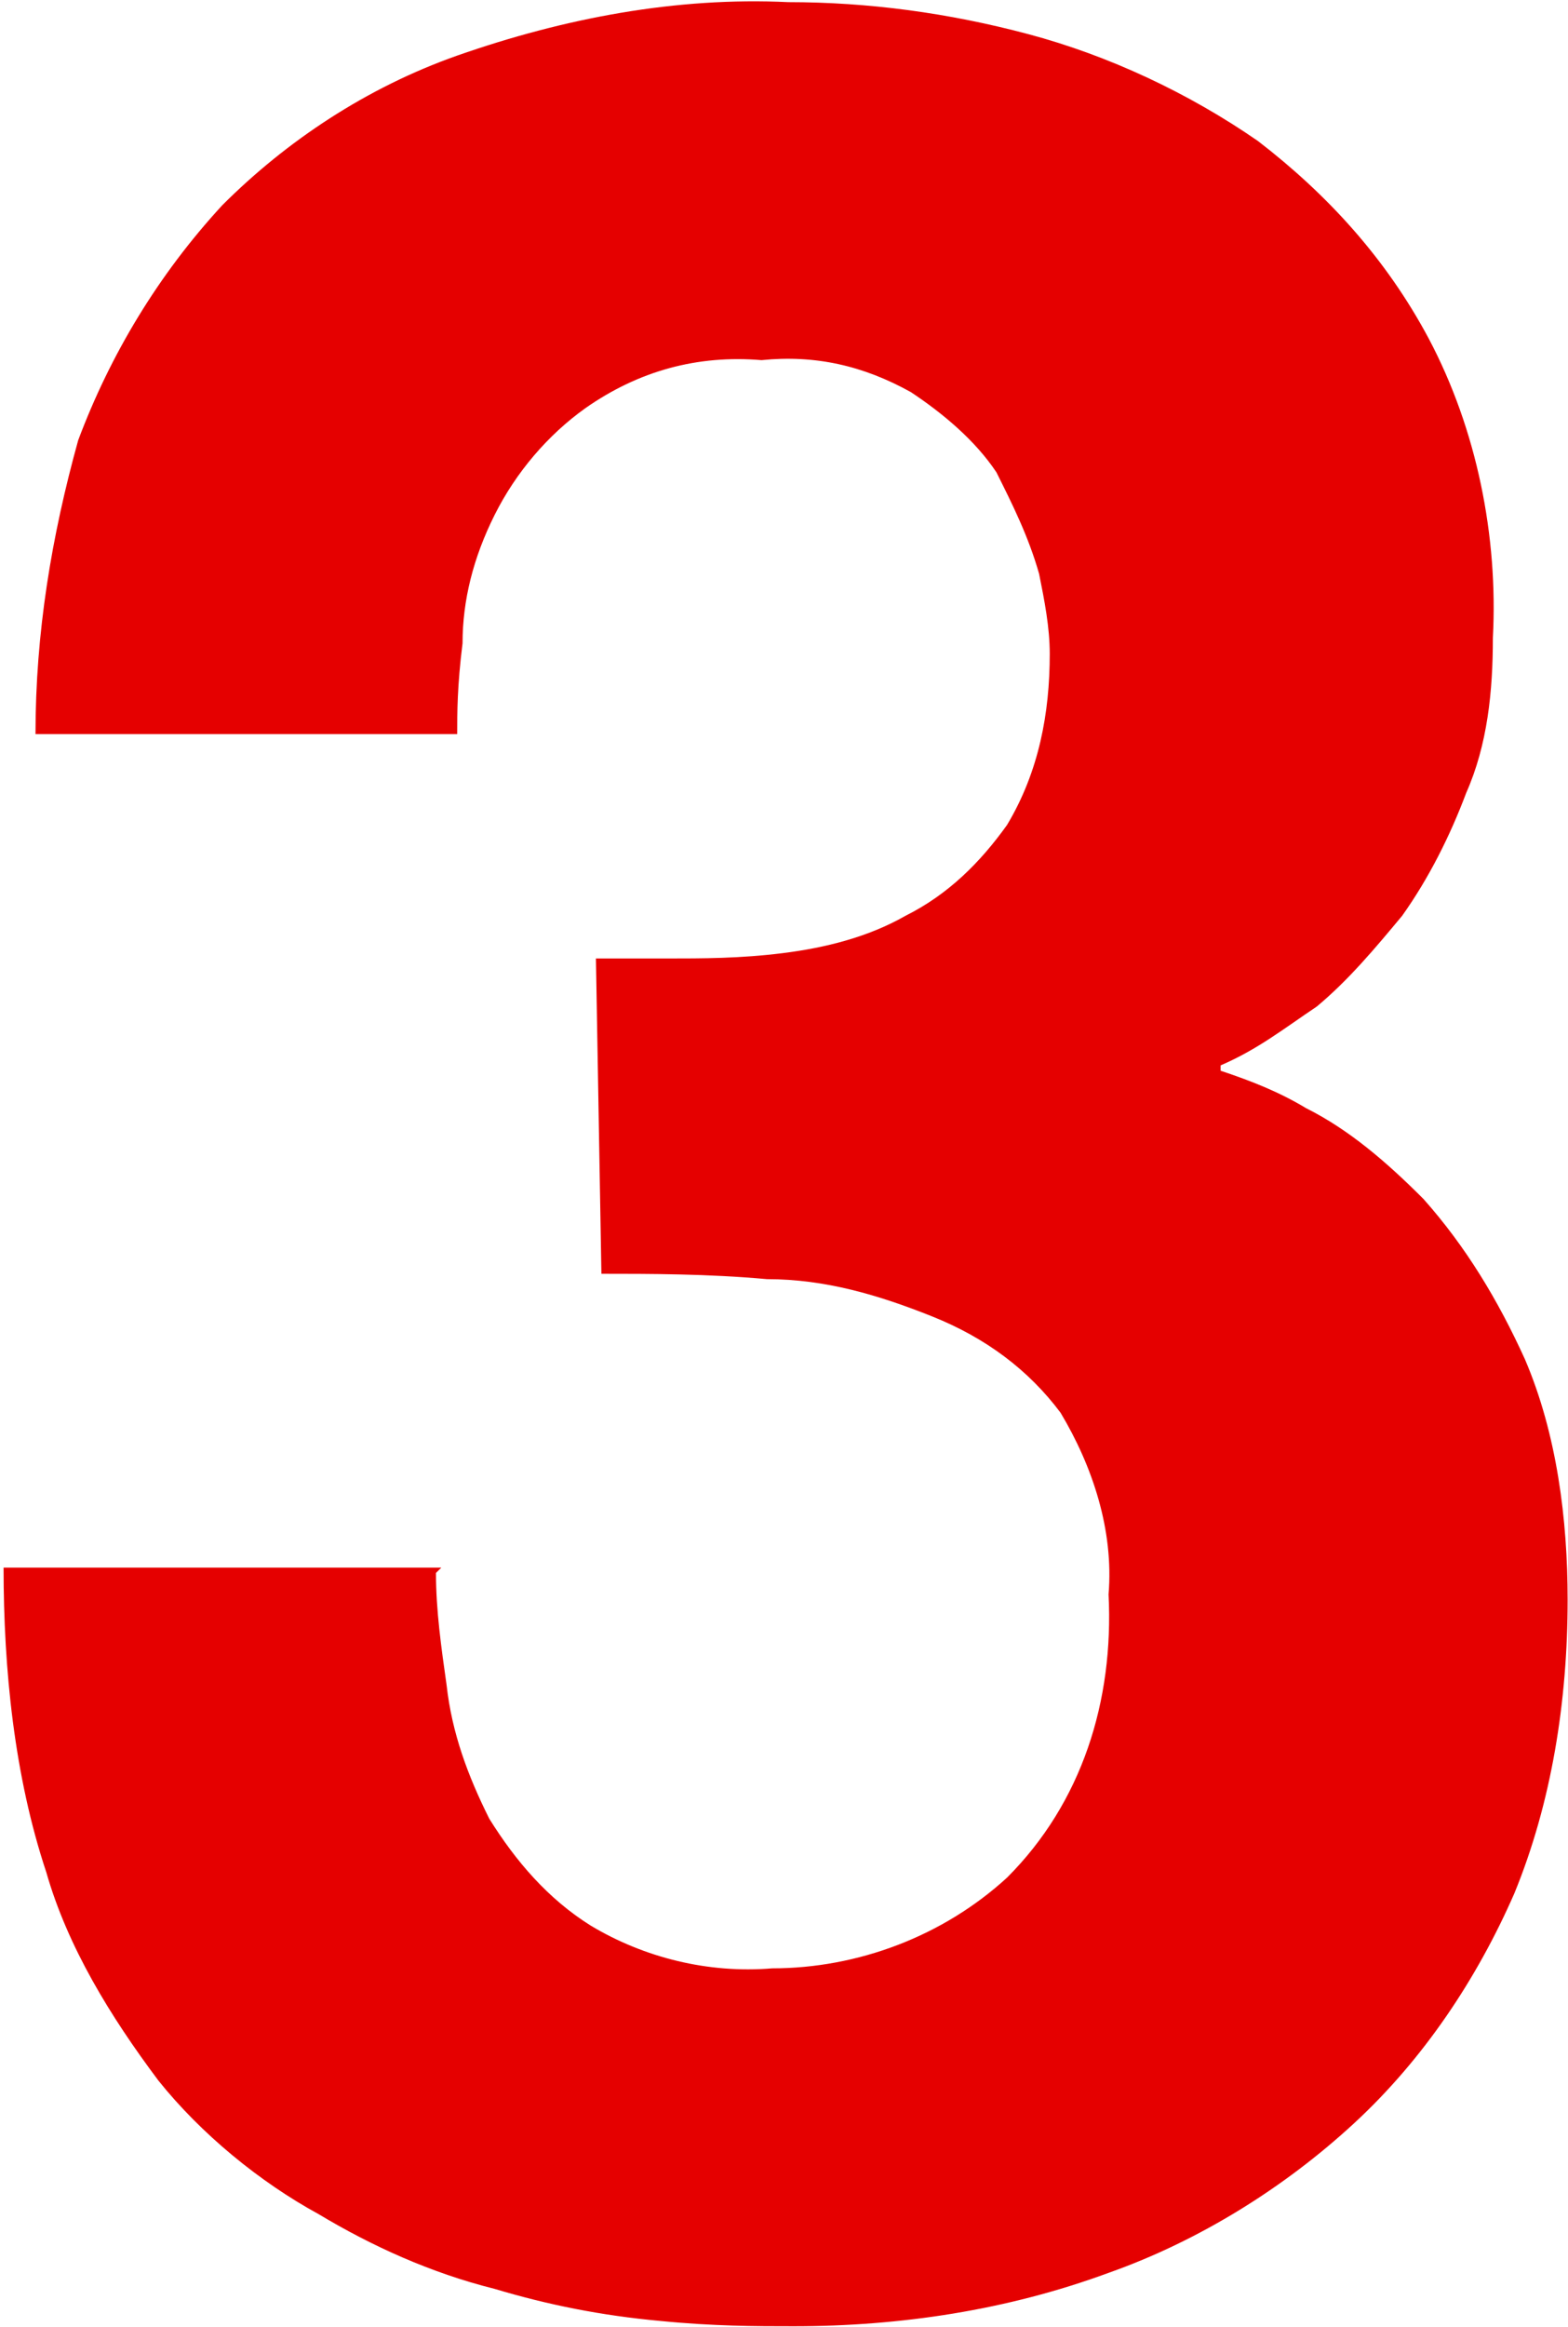
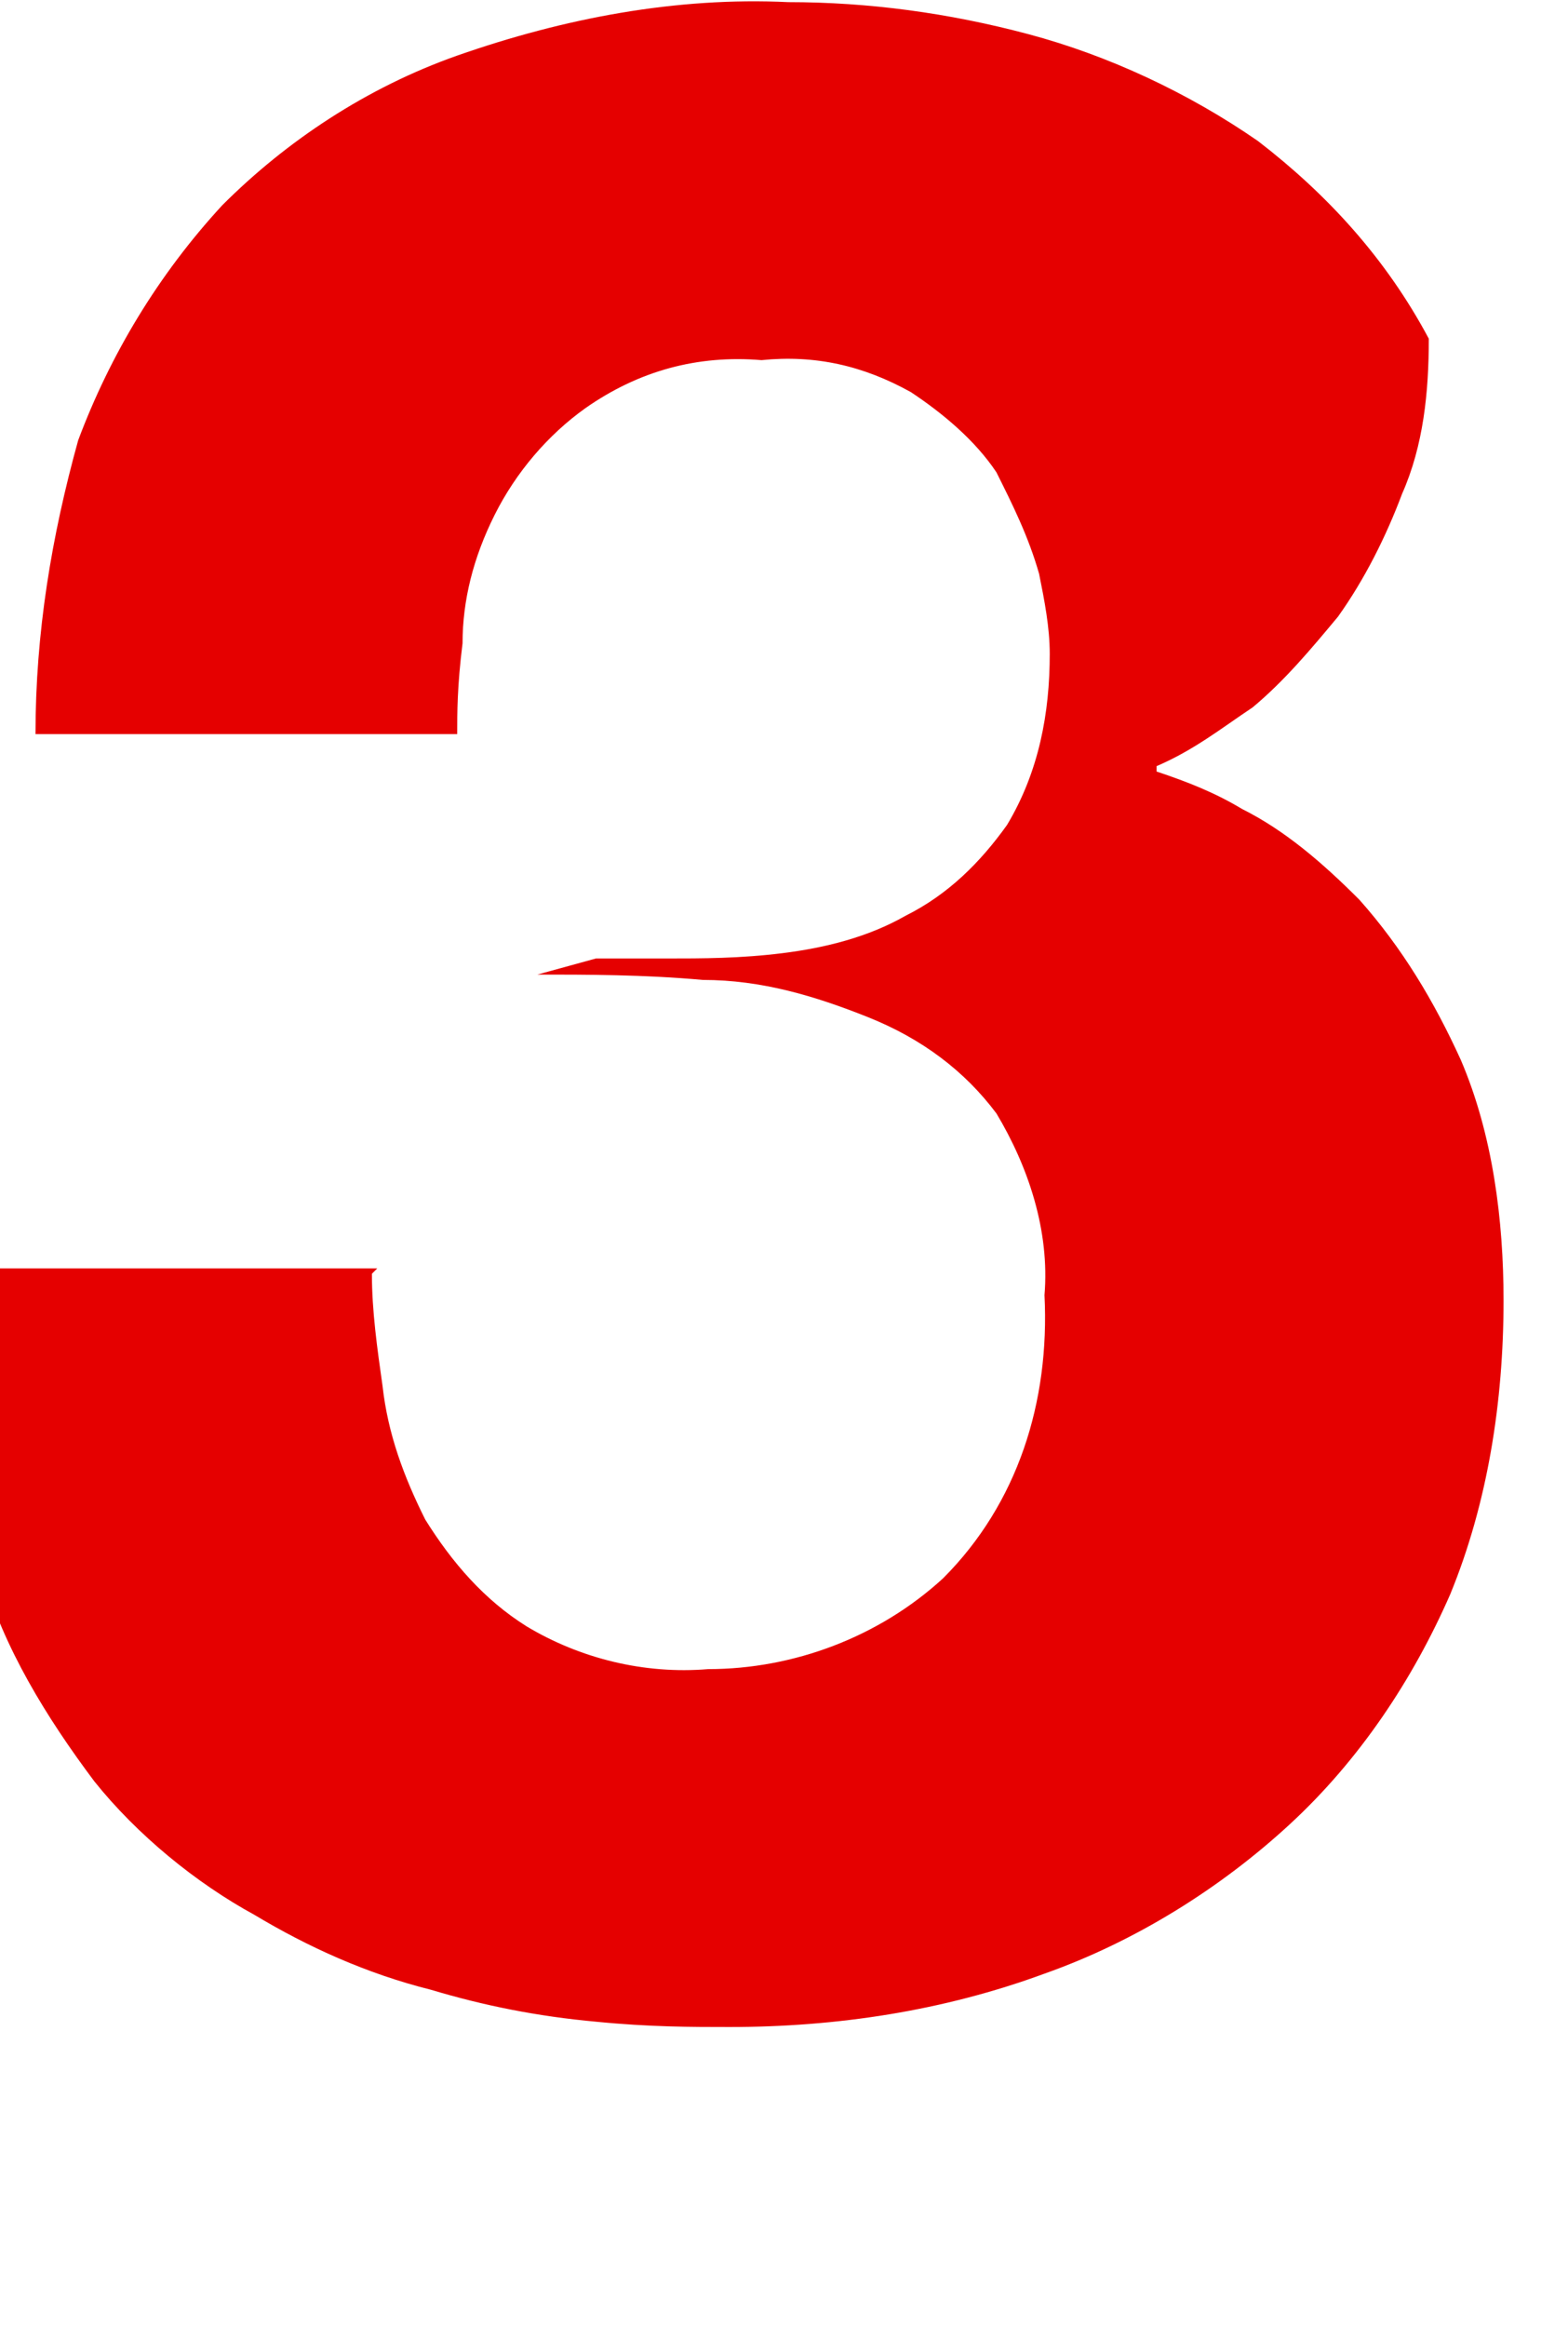
<svg xmlns="http://www.w3.org/2000/svg" version="1.1" id="レイヤー_1" x="0px" y="0px" width="33.75px" height="50.047px" viewBox="464.375 253.594 33.75 50.047" enable-background="new 464.375 253.594 33.75 50.047" xml:space="preserve">
  <title>3</title>
  <g id="レイヤー_2">
    <g id="レイヤー_1-2">
      <g id="レイヤー_2-2">
        <g id="CONTENTS">
          <g>
            <g>
-               <path fill="#E50000" d="M477.202,274.207h1.494c0.805,0,1.609,0,2.528-0.115c0.919-0.115,1.839-0.345,2.643-0.804        c0.92-0.459,1.609-1.149,2.184-1.953c0.689-1.149,0.919-2.413,0.919-3.677c0-0.574-0.114-1.149-0.229-1.723        c-0.229-0.805-0.574-1.494-0.919-2.184c-0.46-0.689-1.149-1.264-1.839-1.723c-1.034-0.575-2.068-0.805-3.217-0.689        c-1.379-0.115-2.643,0.229-3.792,1.034c-0.805,0.574-1.494,1.378-1.954,2.298s-0.689,1.838-0.689,2.758        c-0.115,0.919-0.115,1.494-0.115,1.953h-9.077c0-2.183,0.345-4.251,0.919-6.32c0.689-1.838,1.724-3.562,3.103-5.056        c1.379-1.378,3.102-2.528,5.056-3.217c2.298-0.804,4.711-1.264,7.124-1.149c1.724,0,3.447,0.23,5.171,0.689        c1.723,0.459,3.446,1.264,4.94,2.298c1.494,1.149,2.758,2.528,3.677,4.251c1.034,1.954,1.494,4.251,1.379,6.435        c0,1.149-0.115,2.298-0.574,3.333c-0.345,0.919-0.805,1.838-1.379,2.643c-0.574,0.689-1.149,1.379-1.839,1.953        c-0.689,0.46-1.264,0.919-2.068,1.264v0.115c0.689,0.23,1.265,0.46,1.839,0.805c0.919,0.459,1.724,1.149,2.527,1.953        c0.92,1.034,1.609,2.183,2.184,3.447c0.689,1.608,0.919,3.447,0.919,5.17c0,2.184-0.345,4.367-1.148,6.32        c-0.805,1.838-1.954,3.562-3.447,4.94c-1.494,1.379-3.332,2.528-5.286,3.218c-2.183,0.804-4.48,1.148-6.778,1.148        c-0.805,0-1.724,0-2.873-0.114c-1.264-0.115-2.413-0.345-3.562-0.689c-1.379-0.345-2.643-0.92-3.792-1.609        c-1.264-0.689-2.528-1.724-3.447-2.872c-1.034-1.379-1.953-2.873-2.413-4.481c-0.689-2.068-0.919-4.366-0.919-6.55h9.422        l-0.115,0.115c0,0.805,0.115,1.608,0.229,2.413c0.115,1.034,0.459,1.953,0.919,2.873c0.574,0.919,1.264,1.723,2.183,2.298        c1.149,0.689,2.528,1.034,3.907,0.919c1.838,0,3.677-0.689,5.056-1.953c1.608-1.608,2.298-3.792,2.183-6.09        c0.115-1.379-0.345-2.758-1.034-3.907c-0.688-0.919-1.608-1.608-2.757-2.068c-1.149-0.459-2.299-0.804-3.563-0.804        c-1.264-0.115-2.528-0.115-3.562-0.115L477.202,274.207z" />
+               <path fill="#E50000" d="M477.202,274.207h1.494c0.805,0,1.609,0,2.528-0.115c0.919-0.115,1.839-0.345,2.643-0.804        c0.92-0.459,1.609-1.149,2.184-1.953c0.689-1.149,0.919-2.413,0.919-3.677c0-0.574-0.114-1.149-0.229-1.723        c-0.229-0.805-0.574-1.494-0.919-2.184c-0.46-0.689-1.149-1.264-1.839-1.723c-1.034-0.575-2.068-0.805-3.217-0.689        c-1.379-0.115-2.643,0.229-3.792,1.034c-0.805,0.574-1.494,1.378-1.954,2.298s-0.689,1.838-0.689,2.758        c-0.115,0.919-0.115,1.494-0.115,1.953h-9.077c0-2.183,0.345-4.251,0.919-6.32c0.689-1.838,1.724-3.562,3.103-5.056        c1.379-1.378,3.102-2.528,5.056-3.217c2.298-0.804,4.711-1.264,7.124-1.149c1.724,0,3.447,0.23,5.171,0.689        c1.723,0.459,3.446,1.264,4.94,2.298c1.494,1.149,2.758,2.528,3.677,4.251c0,1.149-0.115,2.298-0.574,3.333c-0.345,0.919-0.805,1.838-1.379,2.643c-0.574,0.689-1.149,1.379-1.839,1.953        c-0.689,0.46-1.264,0.919-2.068,1.264v0.115c0.689,0.23,1.265,0.46,1.839,0.805c0.919,0.459,1.724,1.149,2.527,1.953        c0.92,1.034,1.609,2.183,2.184,3.447c0.689,1.608,0.919,3.447,0.919,5.17c0,2.184-0.345,4.367-1.148,6.32        c-0.805,1.838-1.954,3.562-3.447,4.94c-1.494,1.379-3.332,2.528-5.286,3.218c-2.183,0.804-4.48,1.148-6.778,1.148        c-0.805,0-1.724,0-2.873-0.114c-1.264-0.115-2.413-0.345-3.562-0.689c-1.379-0.345-2.643-0.92-3.792-1.609        c-1.264-0.689-2.528-1.724-3.447-2.872c-1.034-1.379-1.953-2.873-2.413-4.481c-0.689-2.068-0.919-4.366-0.919-6.55h9.422        l-0.115,0.115c0,0.805,0.115,1.608,0.229,2.413c0.115,1.034,0.459,1.953,0.919,2.873c0.574,0.919,1.264,1.723,2.183,2.298        c1.149,0.689,2.528,1.034,3.907,0.919c1.838,0,3.677-0.689,5.056-1.953c1.608-1.608,2.298-3.792,2.183-6.09        c0.115-1.379-0.345-2.758-1.034-3.907c-0.688-0.919-1.608-1.608-2.757-2.068c-1.149-0.459-2.299-0.804-3.563-0.804        c-1.264-0.115-2.528-0.115-3.562-0.115L477.202,274.207z" />
            </g>
          </g>
        </g>
      </g>
    </g>
  </g>
</svg>